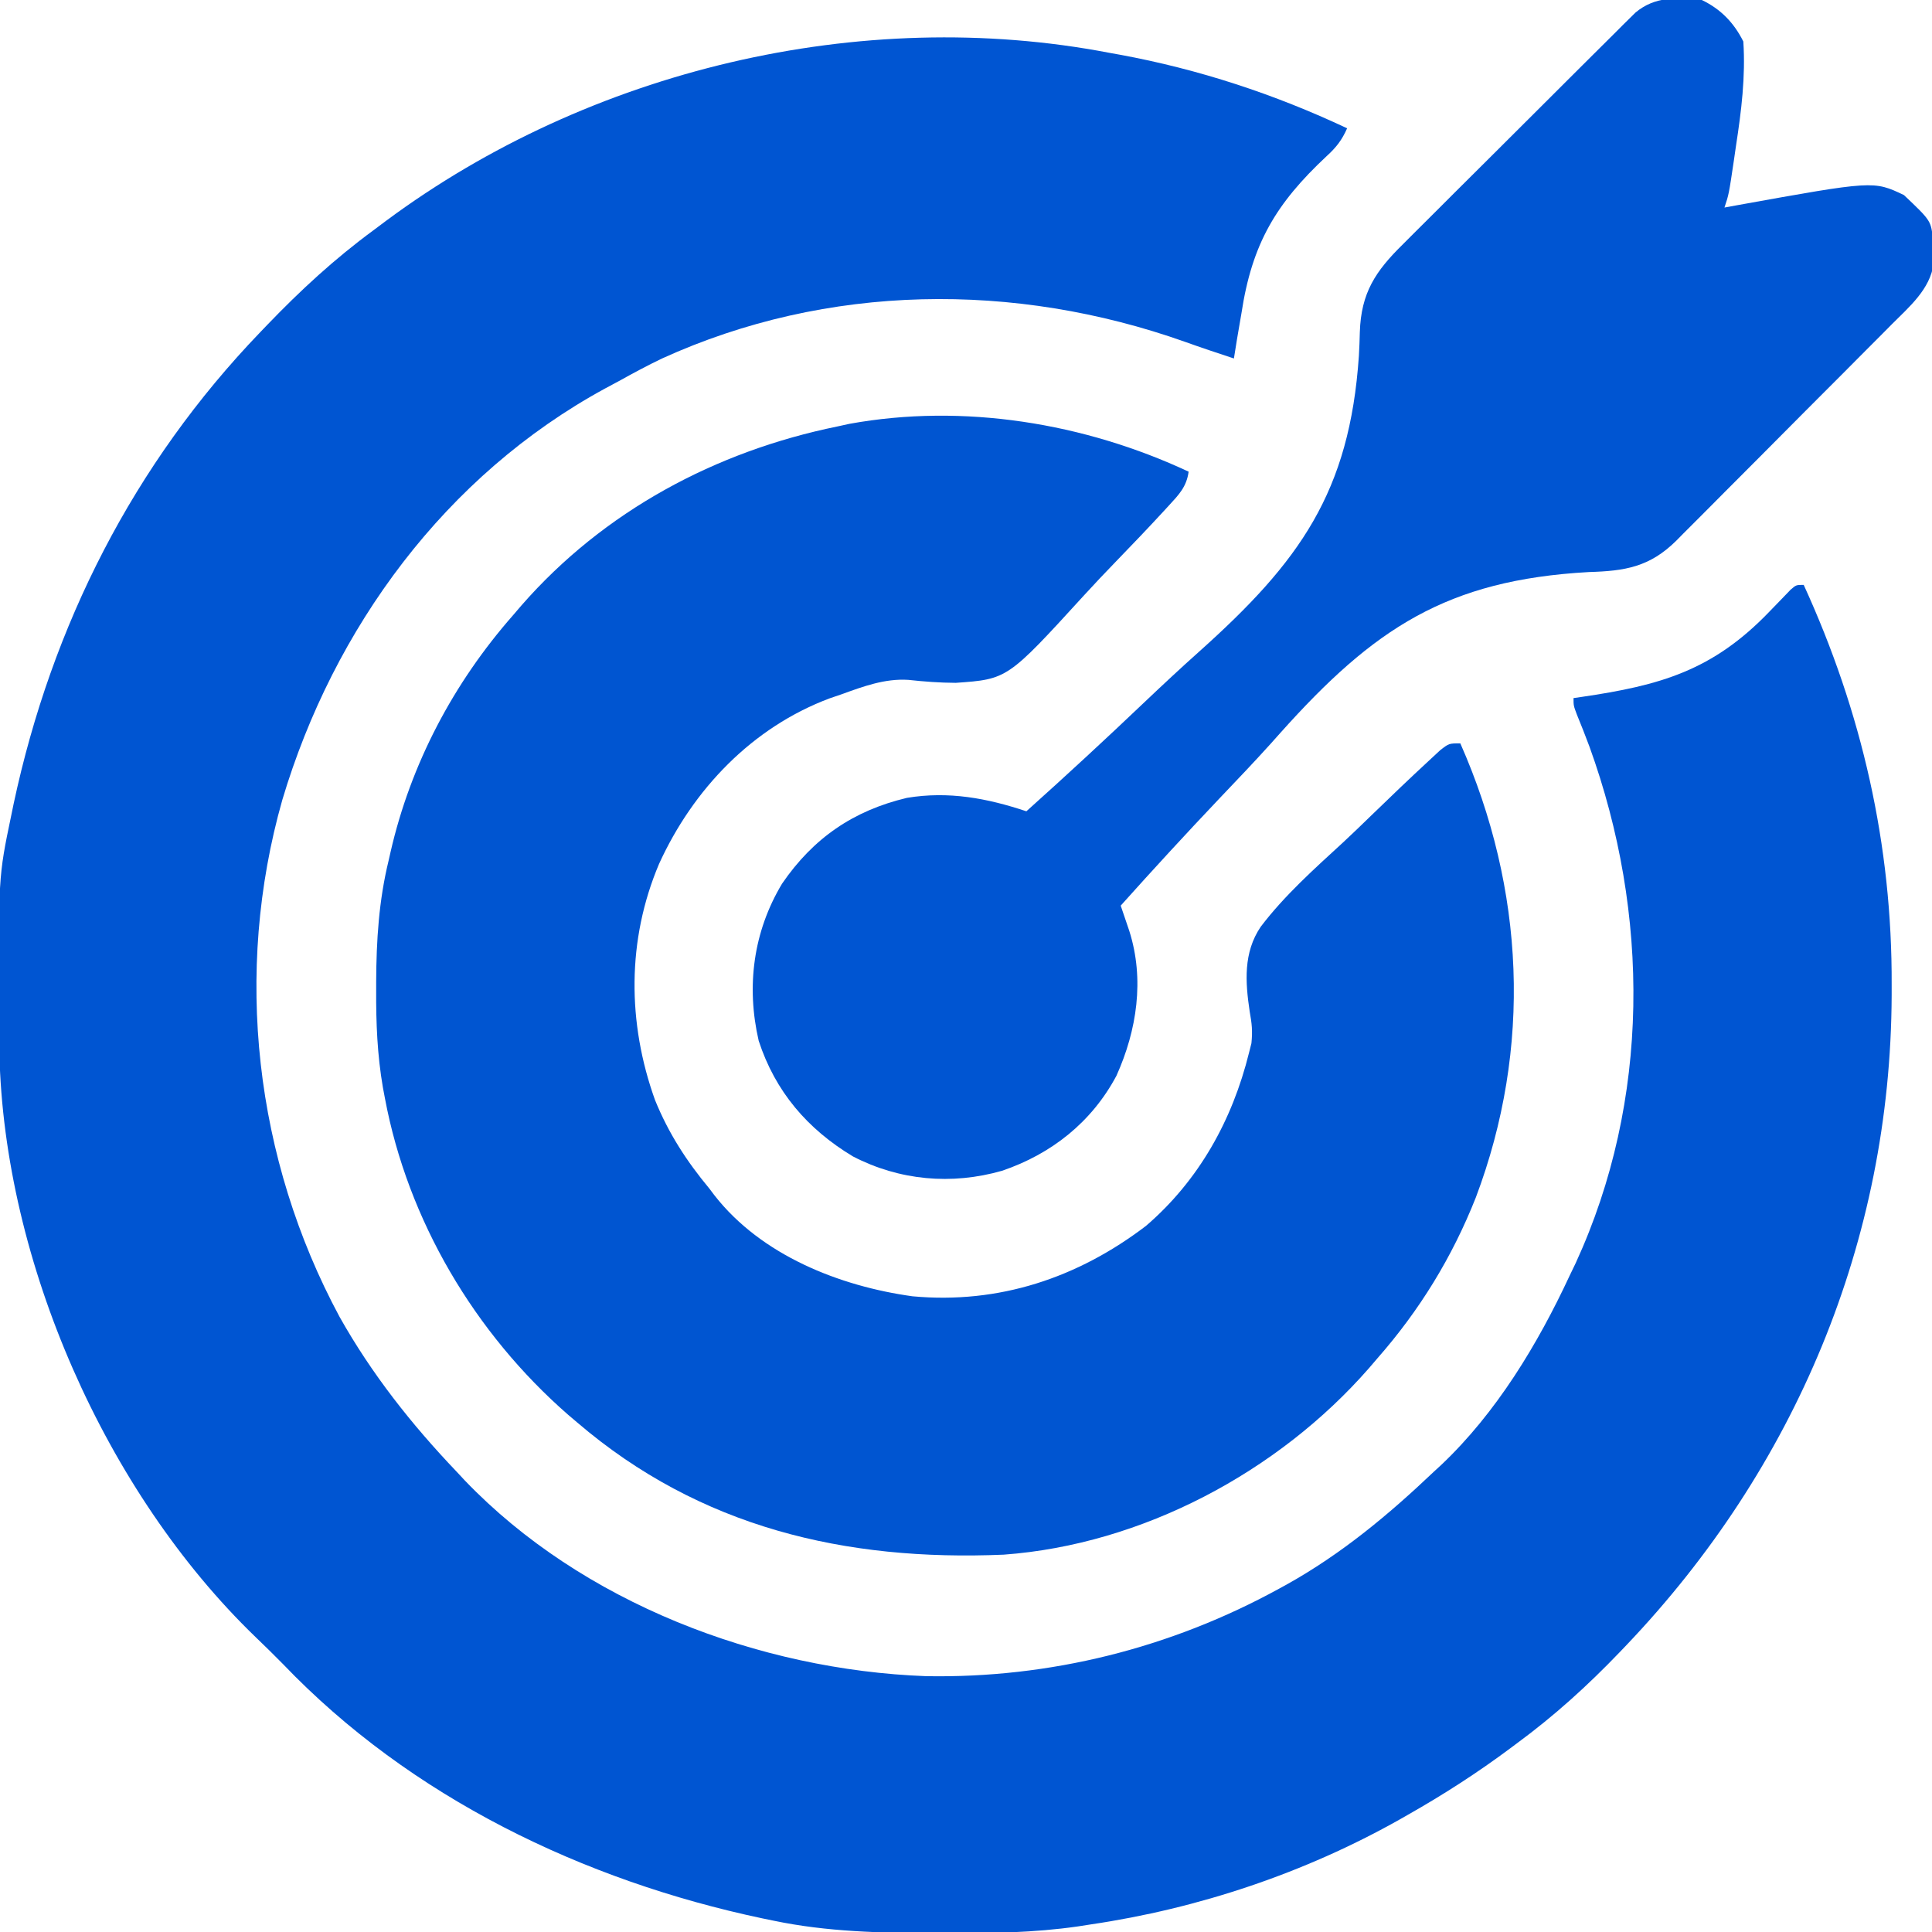
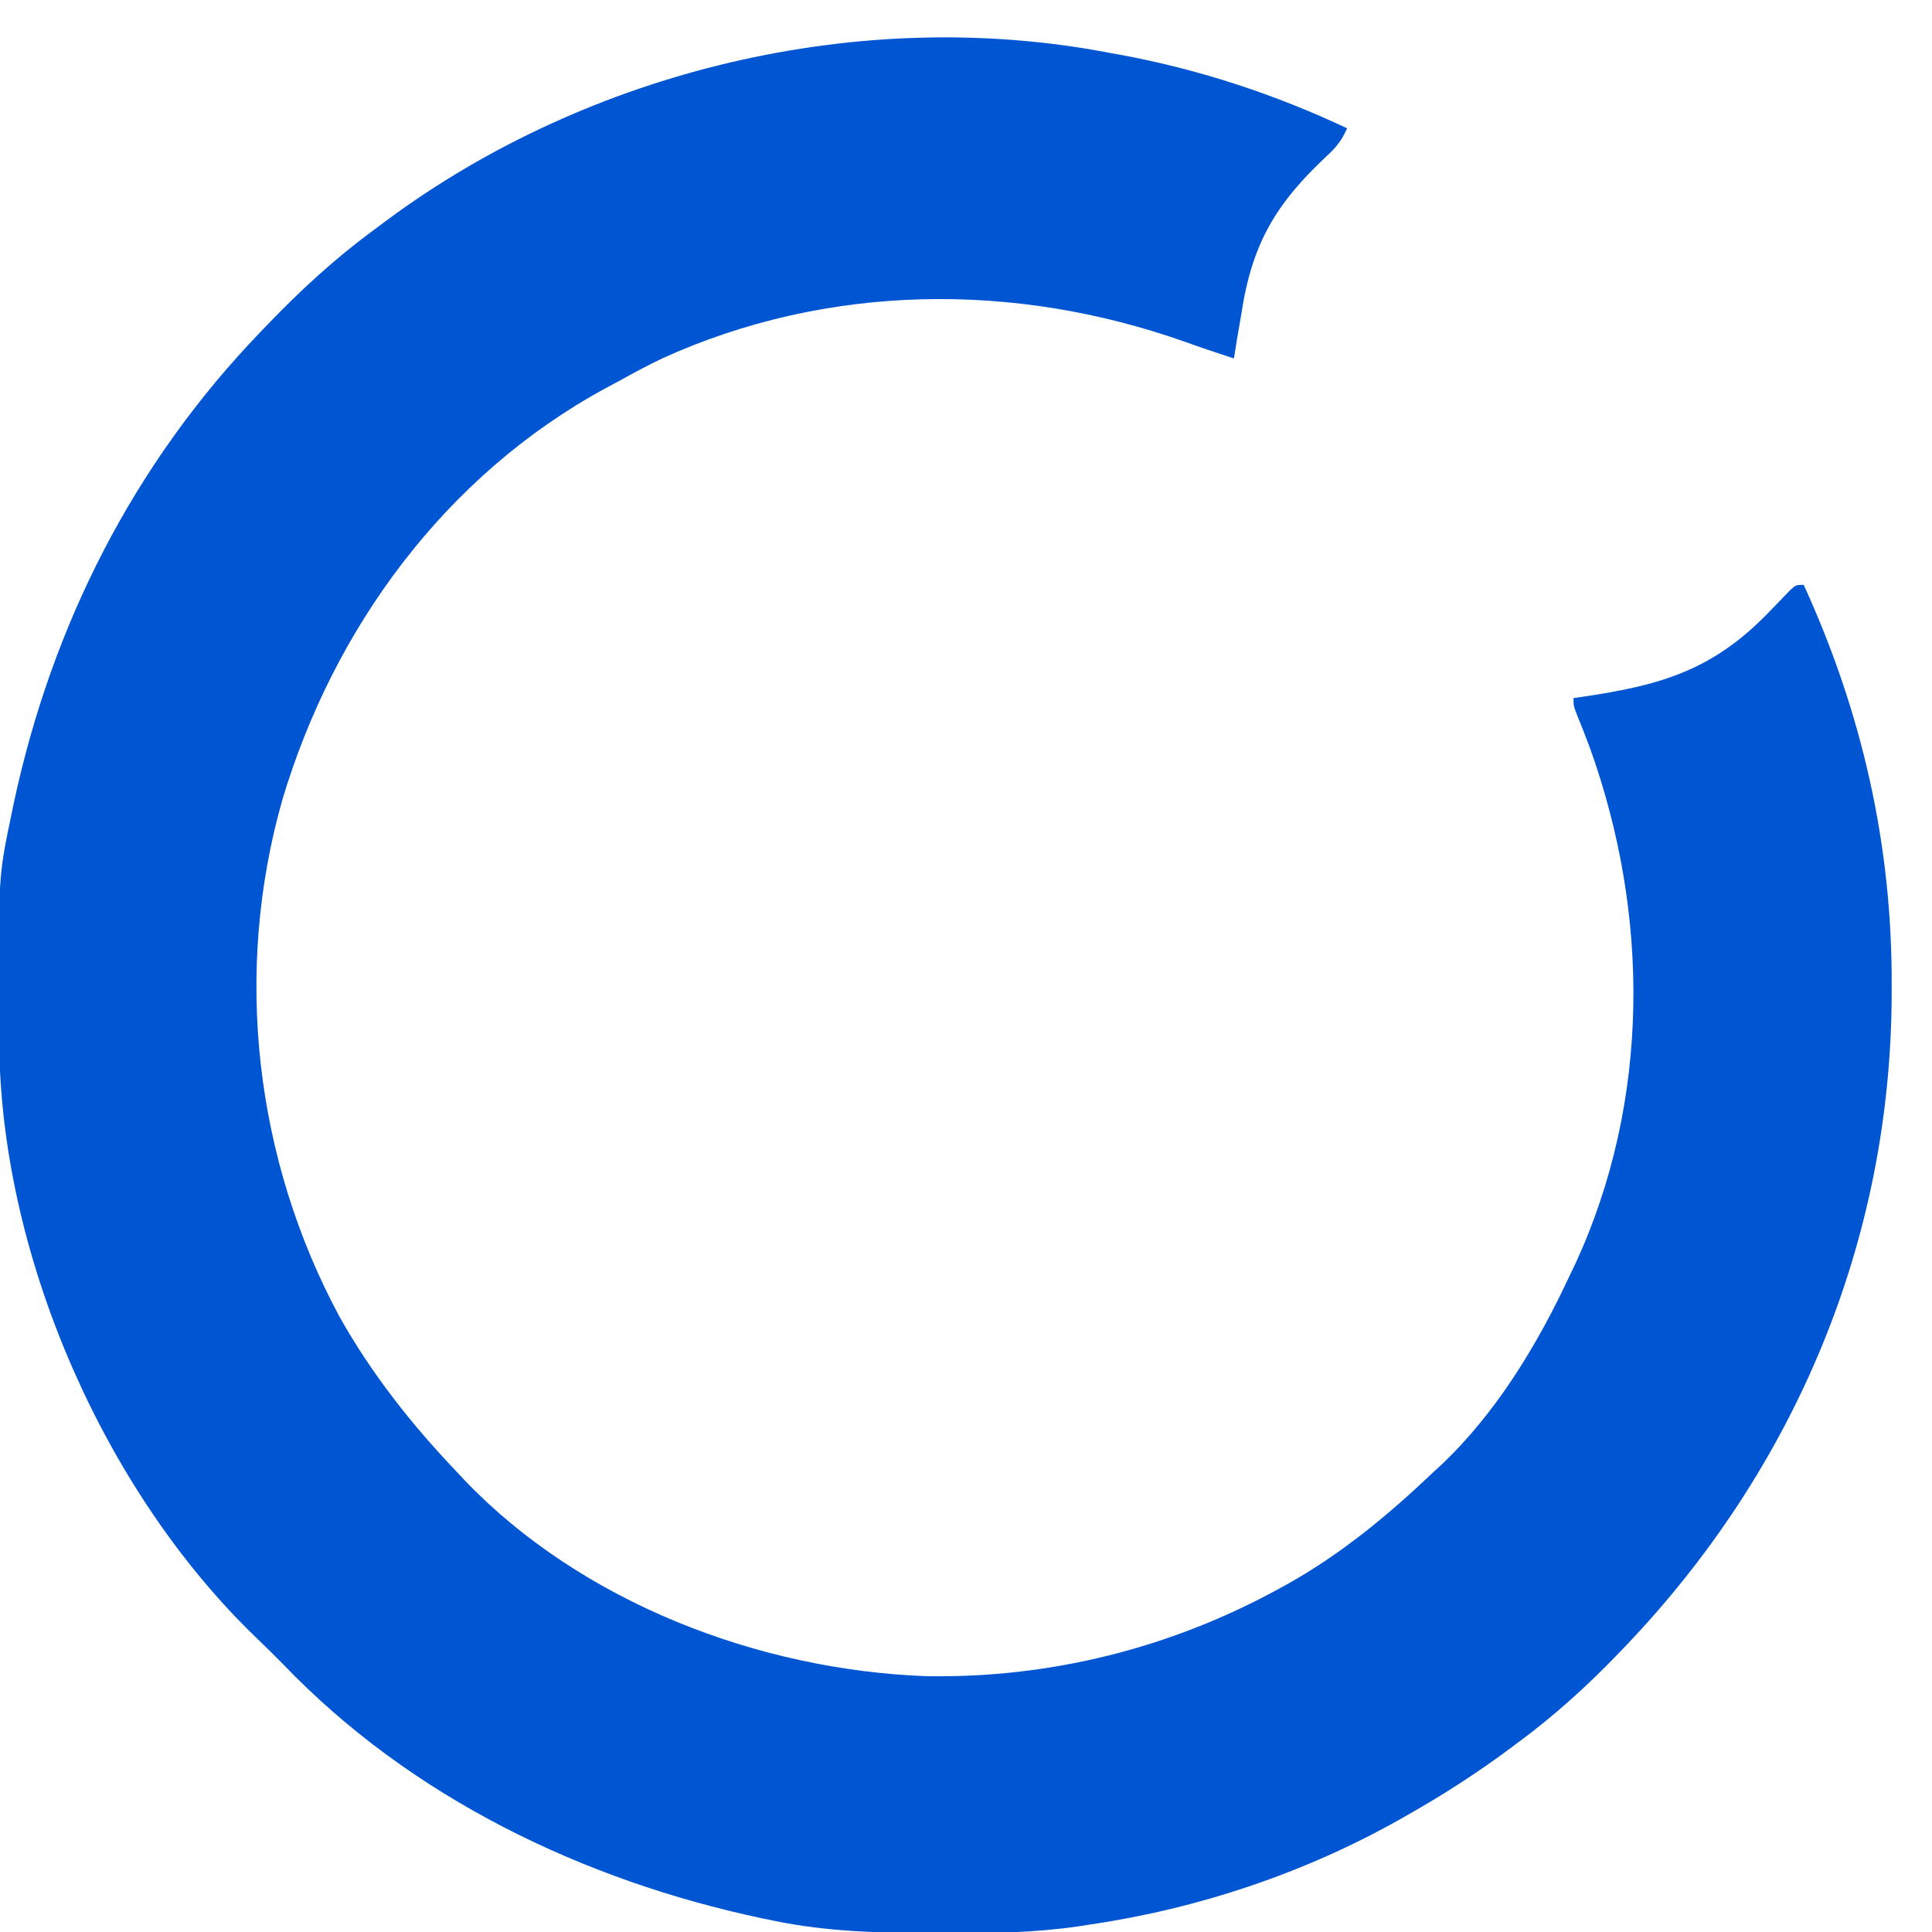
<svg xmlns="http://www.w3.org/2000/svg" version="1.1" width="512" height="512">
  <path d="M0 0 C0.92 0.17 1.83 0.33 2.78 0.5 C23.69 4.35 43.77 10.95 63 20 C61.62 23.14 60.08 25.1 57.55 27.4 C44.16 39.93 37.81 50.51 35 69 C34.6 71.31 34.21 73.63 33.81 75.94 C33.54 77.62 33.27 79.31 33 81 C28.65 79.56 24.3 78.12 19.99 76.57 C-25.09 60.6 -74.74 61.05 -118.59 81.02 C-122.47 82.88 -126.24 84.91 -130 87 C-131.22 87.66 -132.44 88.31 -133.66 88.96 C-175.94 111.99 -205.57 152.37 -219.18 197.97 C-232.17 243.66 -226.52 293.17 -204 335 C-195.47 350.16 -184.97 363.44 -173 376 C-172.27 376.78 -171.55 377.56 -170.8 378.36 C-139.76 410.72 -92.85 428.56 -48.61 430.2 C-15.81 430.8 16.27 422.77 45 407 C45.95 406.48 45.95 406.48 46.92 405.95 C61.49 397.83 73.95 387.46 86 376 C86.63 375.42 87.26 374.84 87.91 374.25 C102.58 360.38 113.56 342.15 122 324 C122.52 322.92 123.04 321.84 123.58 320.72 C143.41 277.57 143.23 228.12 127.24 183.91 C126.17 181.03 125.04 178.18 123.88 175.34 C123 173 123 173 123 171 C123.66 170.91 124.33 170.81 125.01 170.71 C146.04 167.64 159.89 163.71 174.88 148.12 C176.18 146.77 177.49 145.42 178.8 144.07 C179.37 143.48 179.94 142.89 180.52 142.28 C182 141 182 141 184 141 C199.44 174.74 207.47 209.95 207.31 247.06 C207.31 247.96 207.31 248.86 207.31 249.78 C207.06 314.83 181.74 375.03 137 422 C136.14 422.9 136.14 422.9 135.27 423.81 C126.74 432.71 117.92 440.7 108 448 C107.14 448.64 107.14 448.64 106.27 449.29 C97.53 455.81 88.48 461.63 79 467 C78.01 467.56 78.01 467.56 77 468.14 C51.81 482.35 23.6 491.79 -5 496 C-6.12 496.18 -7.24 496.35 -8.4 496.53 C-19.96 498.19 -31.4 498.36 -43.06 498.31 C-44.06 498.31 -45.06 498.31 -46.08 498.31 C-60.57 498.26 -74.77 497.97 -89 495 C-90.49 494.69 -90.49 494.69 -92.01 494.38 C-139.38 484.36 -185.19 462.33 -219 427 C-221.4 424.58 -223.82 422.17 -226.29 419.82 C-266.06 381.44 -292.94 320.31 -294.16 265.1 C-294.18 263.4 -294.19 261.69 -294.2 259.99 C-294.21 259.07 -294.22 258.14 -294.22 257.19 C-294.45 218.49 -294.45 218.49 -291 202 C-290.69 200.49 -290.69 200.49 -290.37 198.94 C-280.26 151.66 -258.59 108.91 -225 74 C-224.4 73.37 -223.8 72.75 -223.18 72.1 C-214.34 62.9 -205.28 54.55 -195 47 C-193.87 46.15 -192.74 45.3 -191.61 44.46 C-137.83 4.59 -65.93 -12.67 0 0 Z " fill="#0055D2" transform="translate(294,14)" />
-   <path d="M0 0 C-0.56 4.04 -2.58 6.08 -5.29 9.03 C-5.74 9.51 -6.18 10 -6.64 10.5 C-10.79 15.01 -15.03 19.43 -19.29 23.83 C-22.14 26.78 -24.97 29.75 -27.73 32.78 C-48.01 54.99 -48.01 54.99 -61.71 55.96 C-65.95 55.94 -70.1 55.63 -74.31 55.17 C-80.5 54.78 -86.24 56.91 -92 59 C-93.03 59.35 -94.05 59.7 -95.11 60.06 C-115.66 67.75 -131.35 84.2 -140.34 103.93 C-148.89 124.09 -148.76 146.1 -141.41 166.53 C-137.83 175.34 -133.06 182.7 -127 190 C-126.55 190.59 -126.11 191.19 -125.64 191.8 C-113.25 207.65 -92.54 215.85 -73.19 218.53 C-50.28 220.65 -29.38 213.65 -11.31 199.88 C2.71 187.83 11.58 171.87 16 154 C16.32 152.75 16.32 152.75 16.64 151.48 C16.97 148.28 16.76 146.24 16.19 143.13 C15.01 135.26 14.46 127.45 19.11 120.59 C25.41 112.29 33.29 105.27 40.93 98.25 C43.46 95.9 45.94 93.5 48.41 91.1 C53.52 86.14 58.66 81.22 63.89 76.39 C65.26 75.12 65.26 75.12 66.67 73.81 C69 72 69 72 72 72 C89.08 110.68 91.09 152.66 76.1 192.37 C69.85 208.16 61.21 222.24 50 235 C49.27 235.85 48.54 236.7 47.79 237.58 C23.74 265.09 -12.3 284.32 -49 287 C-90.98 288.79 -129.5 279.81 -162 252 C-162.81 251.31 -163.62 250.63 -164.45 249.92 C-189.2 228.32 -206.93 198.42 -213 166 C-213.26 164.61 -213.26 164.61 -213.53 163.19 C-215.02 154.55 -215.36 146.07 -215.31 137.31 C-215.31 136.61 -215.31 135.91 -215.31 135.18 C-215.26 124.2 -214.61 113.69 -212 103 C-211.84 102.29 -211.68 101.58 -211.51 100.84 C-206.15 77.42 -194.84 56.02 -179 38 C-178.27 37.15 -177.54 36.3 -176.79 35.42 C-154.96 10.45 -125.35 -5.41 -93 -12 C-91.97 -12.22 -90.95 -12.45 -89.89 -12.68 C-59.7 -18.17 -27.59 -12.91 0 0 Z " fill="#0055D1" transform="translate(315,125)" />
-   <path d="M0 0 C5.02 2.42 8.5 6 11 11 C11.61 20.34 10.48 29.41 9.06 38.62 C8.88 39.88 8.7 41.13 8.51 42.42 C7.16 51.52 7.16 51.52 6 55 C7.6 54.71 7.6 54.71 9.23 54.41 C45.51 47.87 45.51 47.87 53.56 51.69 C60.77 58.53 60.77 58.53 61.24 63.61 C61.26 64.65 61.29 65.68 61.31 66.75 C61.35 67.78 61.39 68.8 61.43 69.86 C60.51 76.65 54.97 81.32 50.32 85.97 C49.66 86.64 49 87.31 48.32 87.99 C46.14 90.19 43.95 92.38 41.76 94.57 C40.24 96.11 38.71 97.64 37.19 99.17 C34 102.37 30.8 105.57 27.6 108.77 C23.51 112.86 19.43 116.97 15.36 121.08 C12.21 124.24 9.06 127.4 5.91 130.55 C4.4 132.06 2.9 133.57 1.4 135.09 C-0.7 137.21 -2.82 139.32 -4.93 141.42 C-5.55 142.05 -6.16 142.67 -6.79 143.31 C-13.86 150.28 -20.35 151.32 -29.95 151.6 C-67.61 153.71 -86.92 166.53 -111.68 194.21 C-112.96 195.64 -112.96 195.64 -114.26 197.1 C-118.69 202.02 -123.28 206.8 -127.84 211.6 C-136.7 220.94 -145.41 230.41 -154 240 C-153.69 240.92 -153.69 240.92 -153.37 241.86 C-153.09 242.67 -152.82 243.47 -152.54 244.3 C-152.27 245.1 -152 245.9 -151.72 246.72 C-147.65 259.56 -149.71 273.02 -155.12 285.06 C-161.67 297.38 -172.39 305.84 -185.46 310.27 C-198.81 314.09 -212.66 312.85 -224.97 306.46 C-236.98 299.25 -245.56 289.27 -249.94 275.81 C-253.27 261.39 -251.38 246.91 -243.75 234.19 C-235.48 222.11 -224.87 214.82 -210.65 211.44 C-199.65 209.61 -189.43 211.52 -179 215 C-168.43 205.52 -158.01 195.9 -147.73 186.11 C-142.95 181.57 -138.13 177.07 -133.21 172.68 C-106.64 148.91 -93.33 130.5 -90.88 94.29 C-90.76 92.2 -90.68 90.11 -90.63 88.02 C-90.3 77.59 -86.49 71.87 -79.18 64.7 C-78.51 64.02 -77.83 63.34 -77.13 62.64 C-74.91 60.41 -72.67 58.19 -70.44 55.98 C-68.88 54.42 -67.33 52.87 -65.78 51.32 C-62.53 48.07 -59.27 44.83 -56.01 41.6 C-51.83 37.45 -47.66 33.29 -43.5 29.13 C-40.3 25.93 -37.09 22.73 -33.88 19.53 C-32.34 18 -30.8 16.47 -29.26 14.93 C-27.12 12.79 -24.97 10.66 -22.82 8.53 C-22.18 7.89 -21.55 7.26 -20.9 6.6 C-20.31 6.02 -19.72 5.44 -19.11 4.84 C-18.35 4.09 -18.35 4.09 -17.57 3.32 C-12.37 -1.03 -6.47 -0.7 0 0 Z " fill="#0055D2" transform="translate(451,0)" />
</svg>